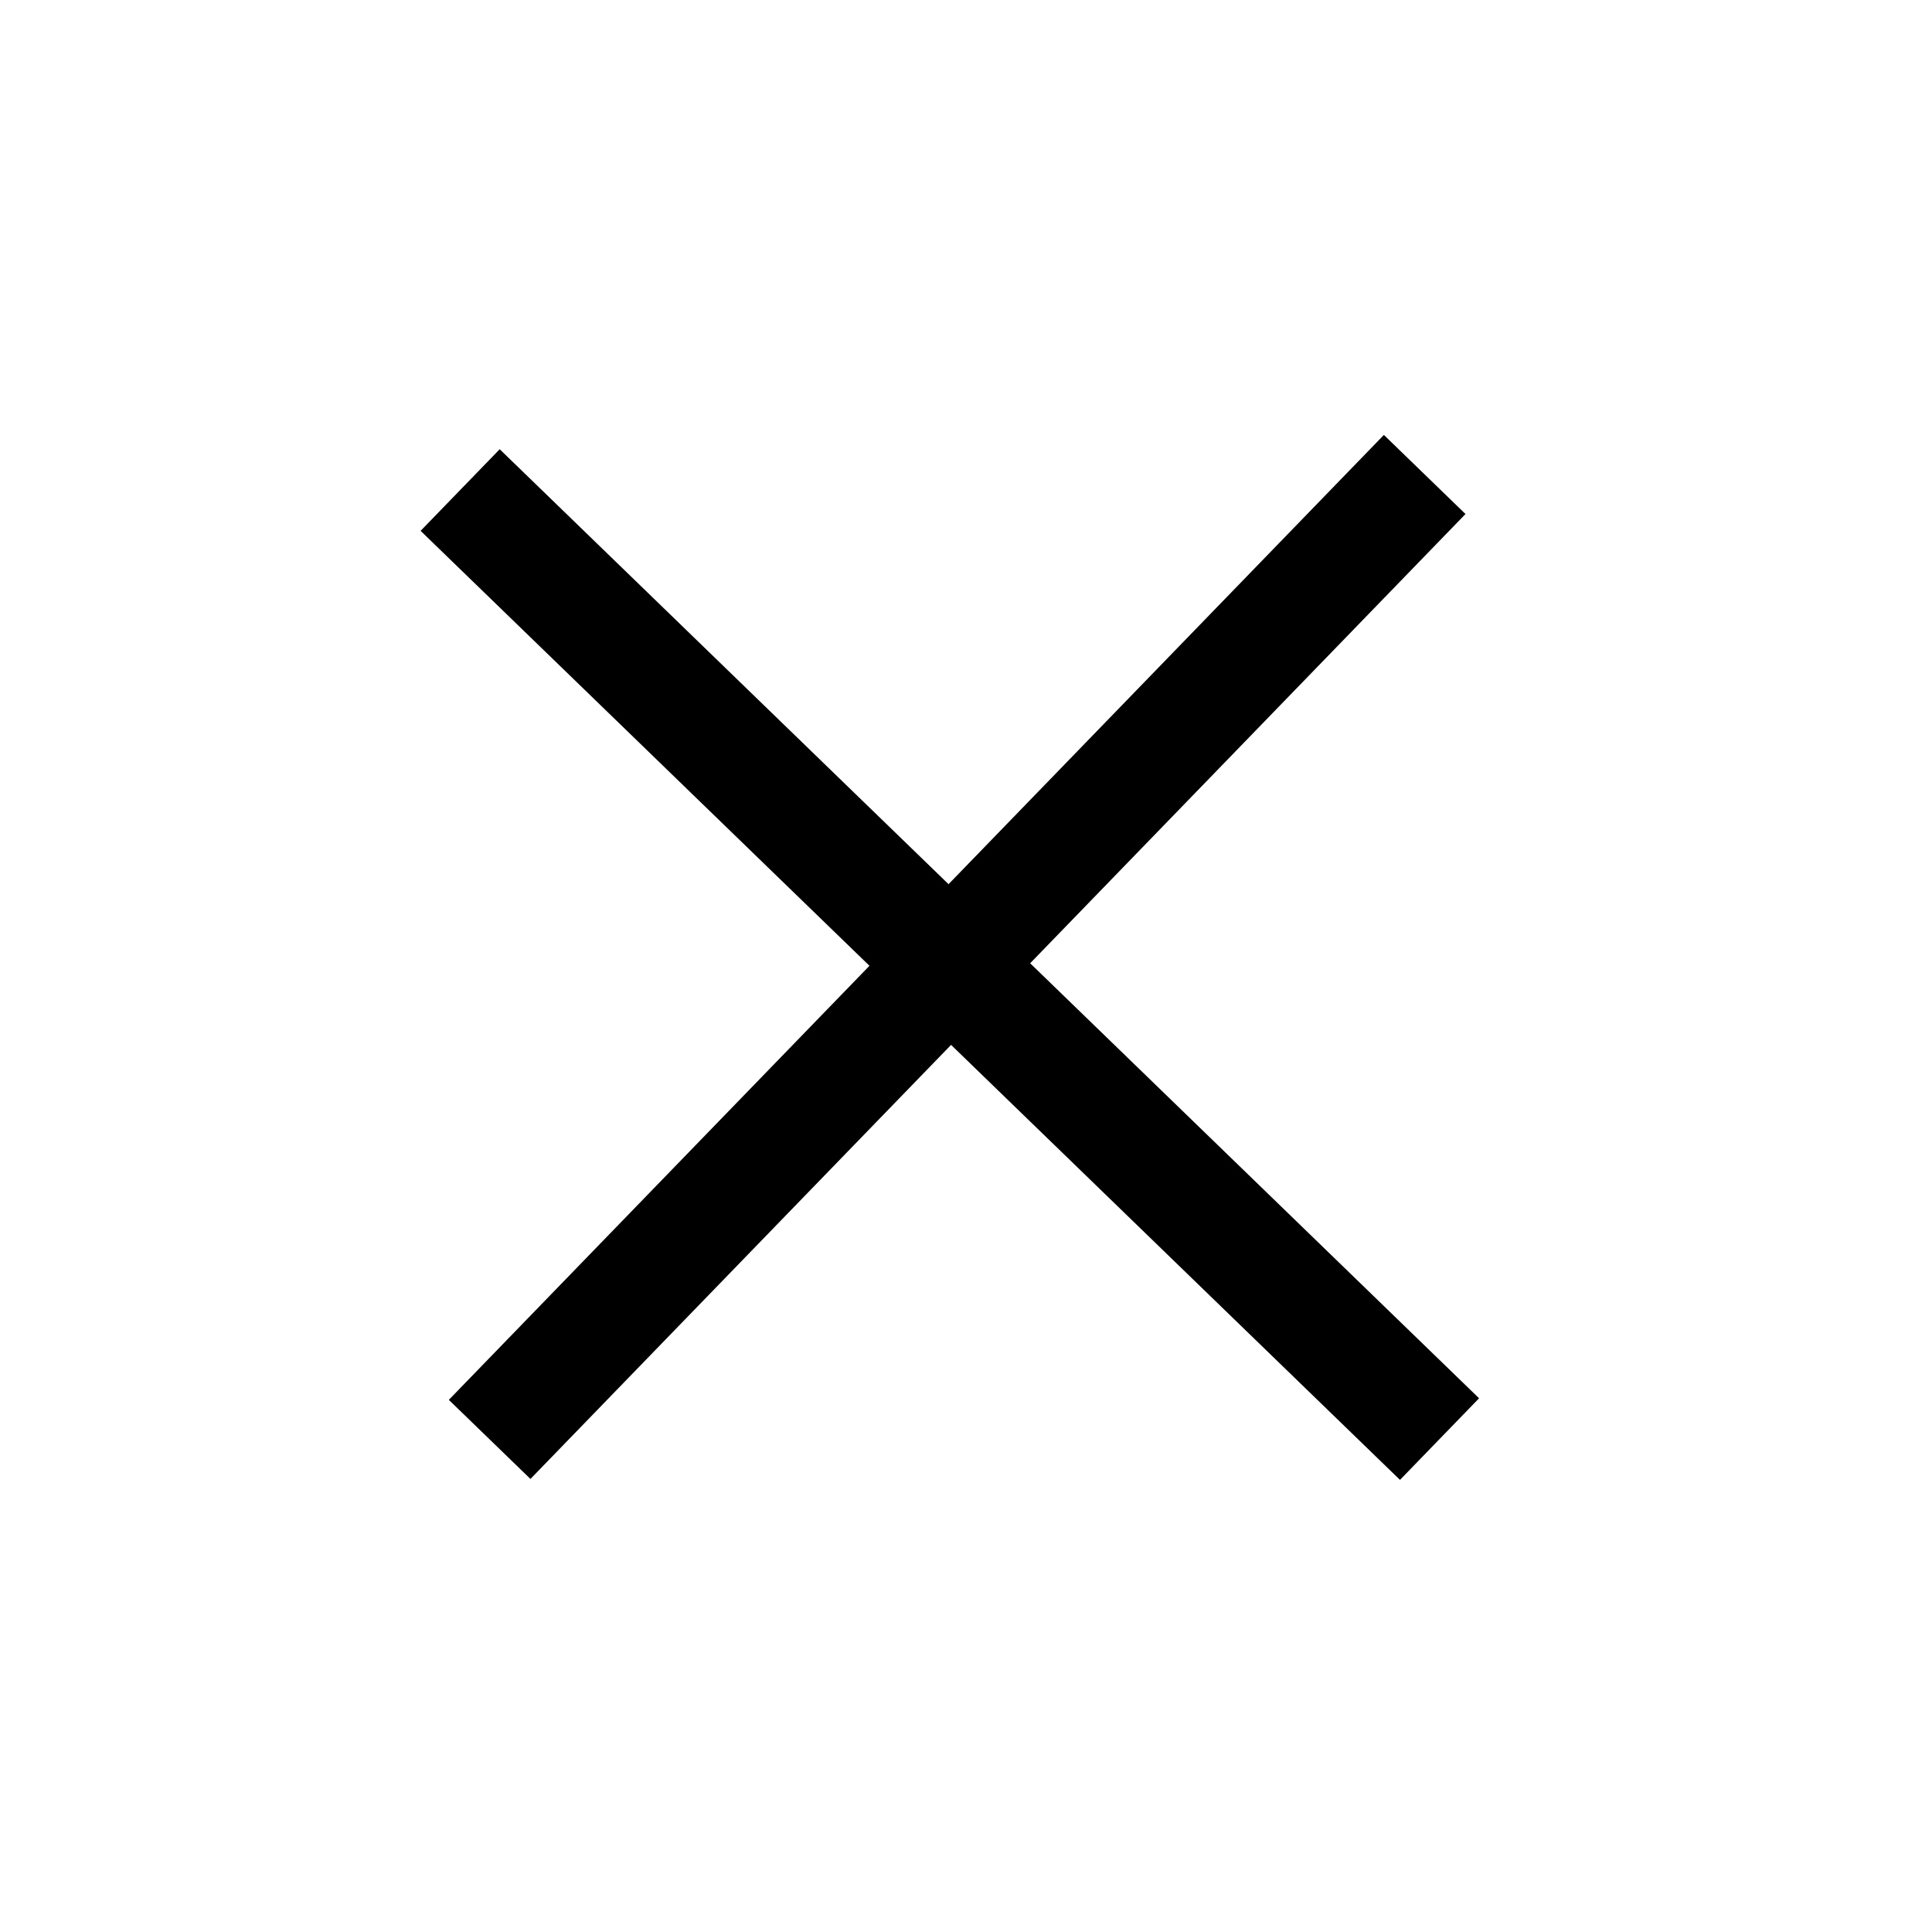
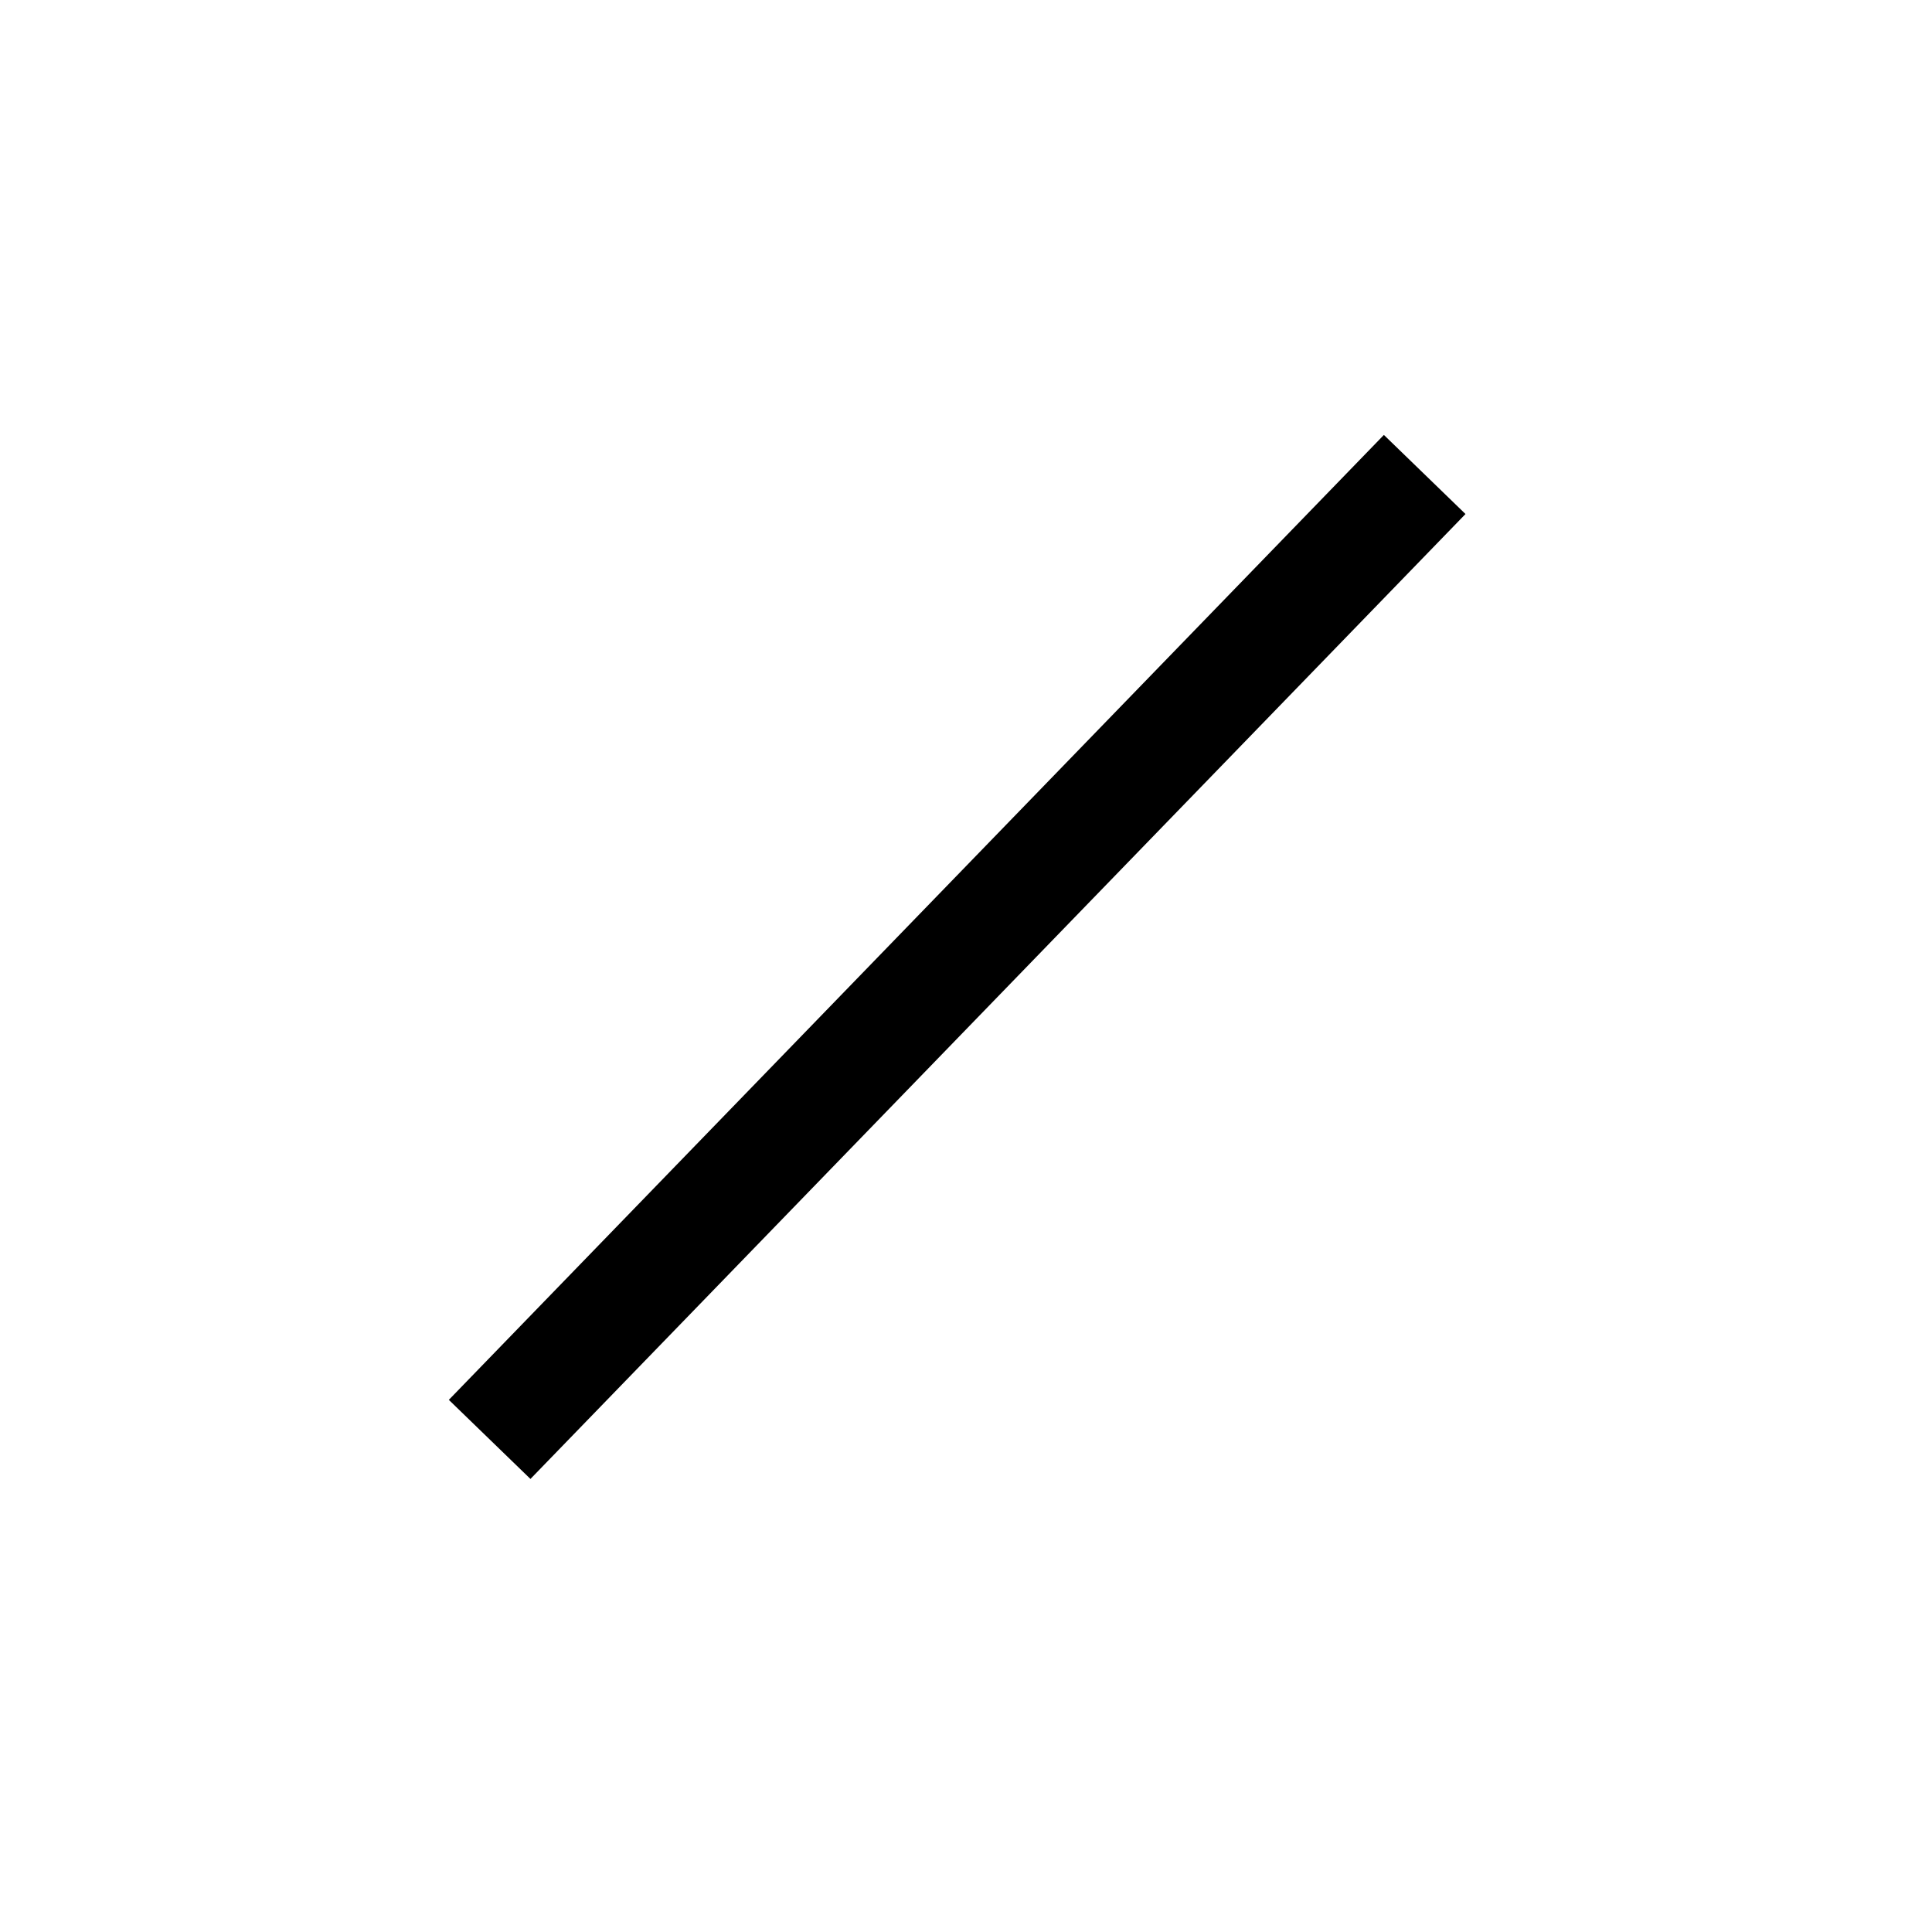
<svg xmlns="http://www.w3.org/2000/svg" width="34" height="34" viewBox="0 0 34 34" fill="none">
-   <rect x="7.402" y="9.342" width="2" height="24" transform="rotate(-45.901 7.402 9.342)" fill="black" />
  <rect x="9.335" y="26.027" width="2" height="23.646" transform="rotate(-135.901 9.335 26.027)" fill="black" />
</svg>